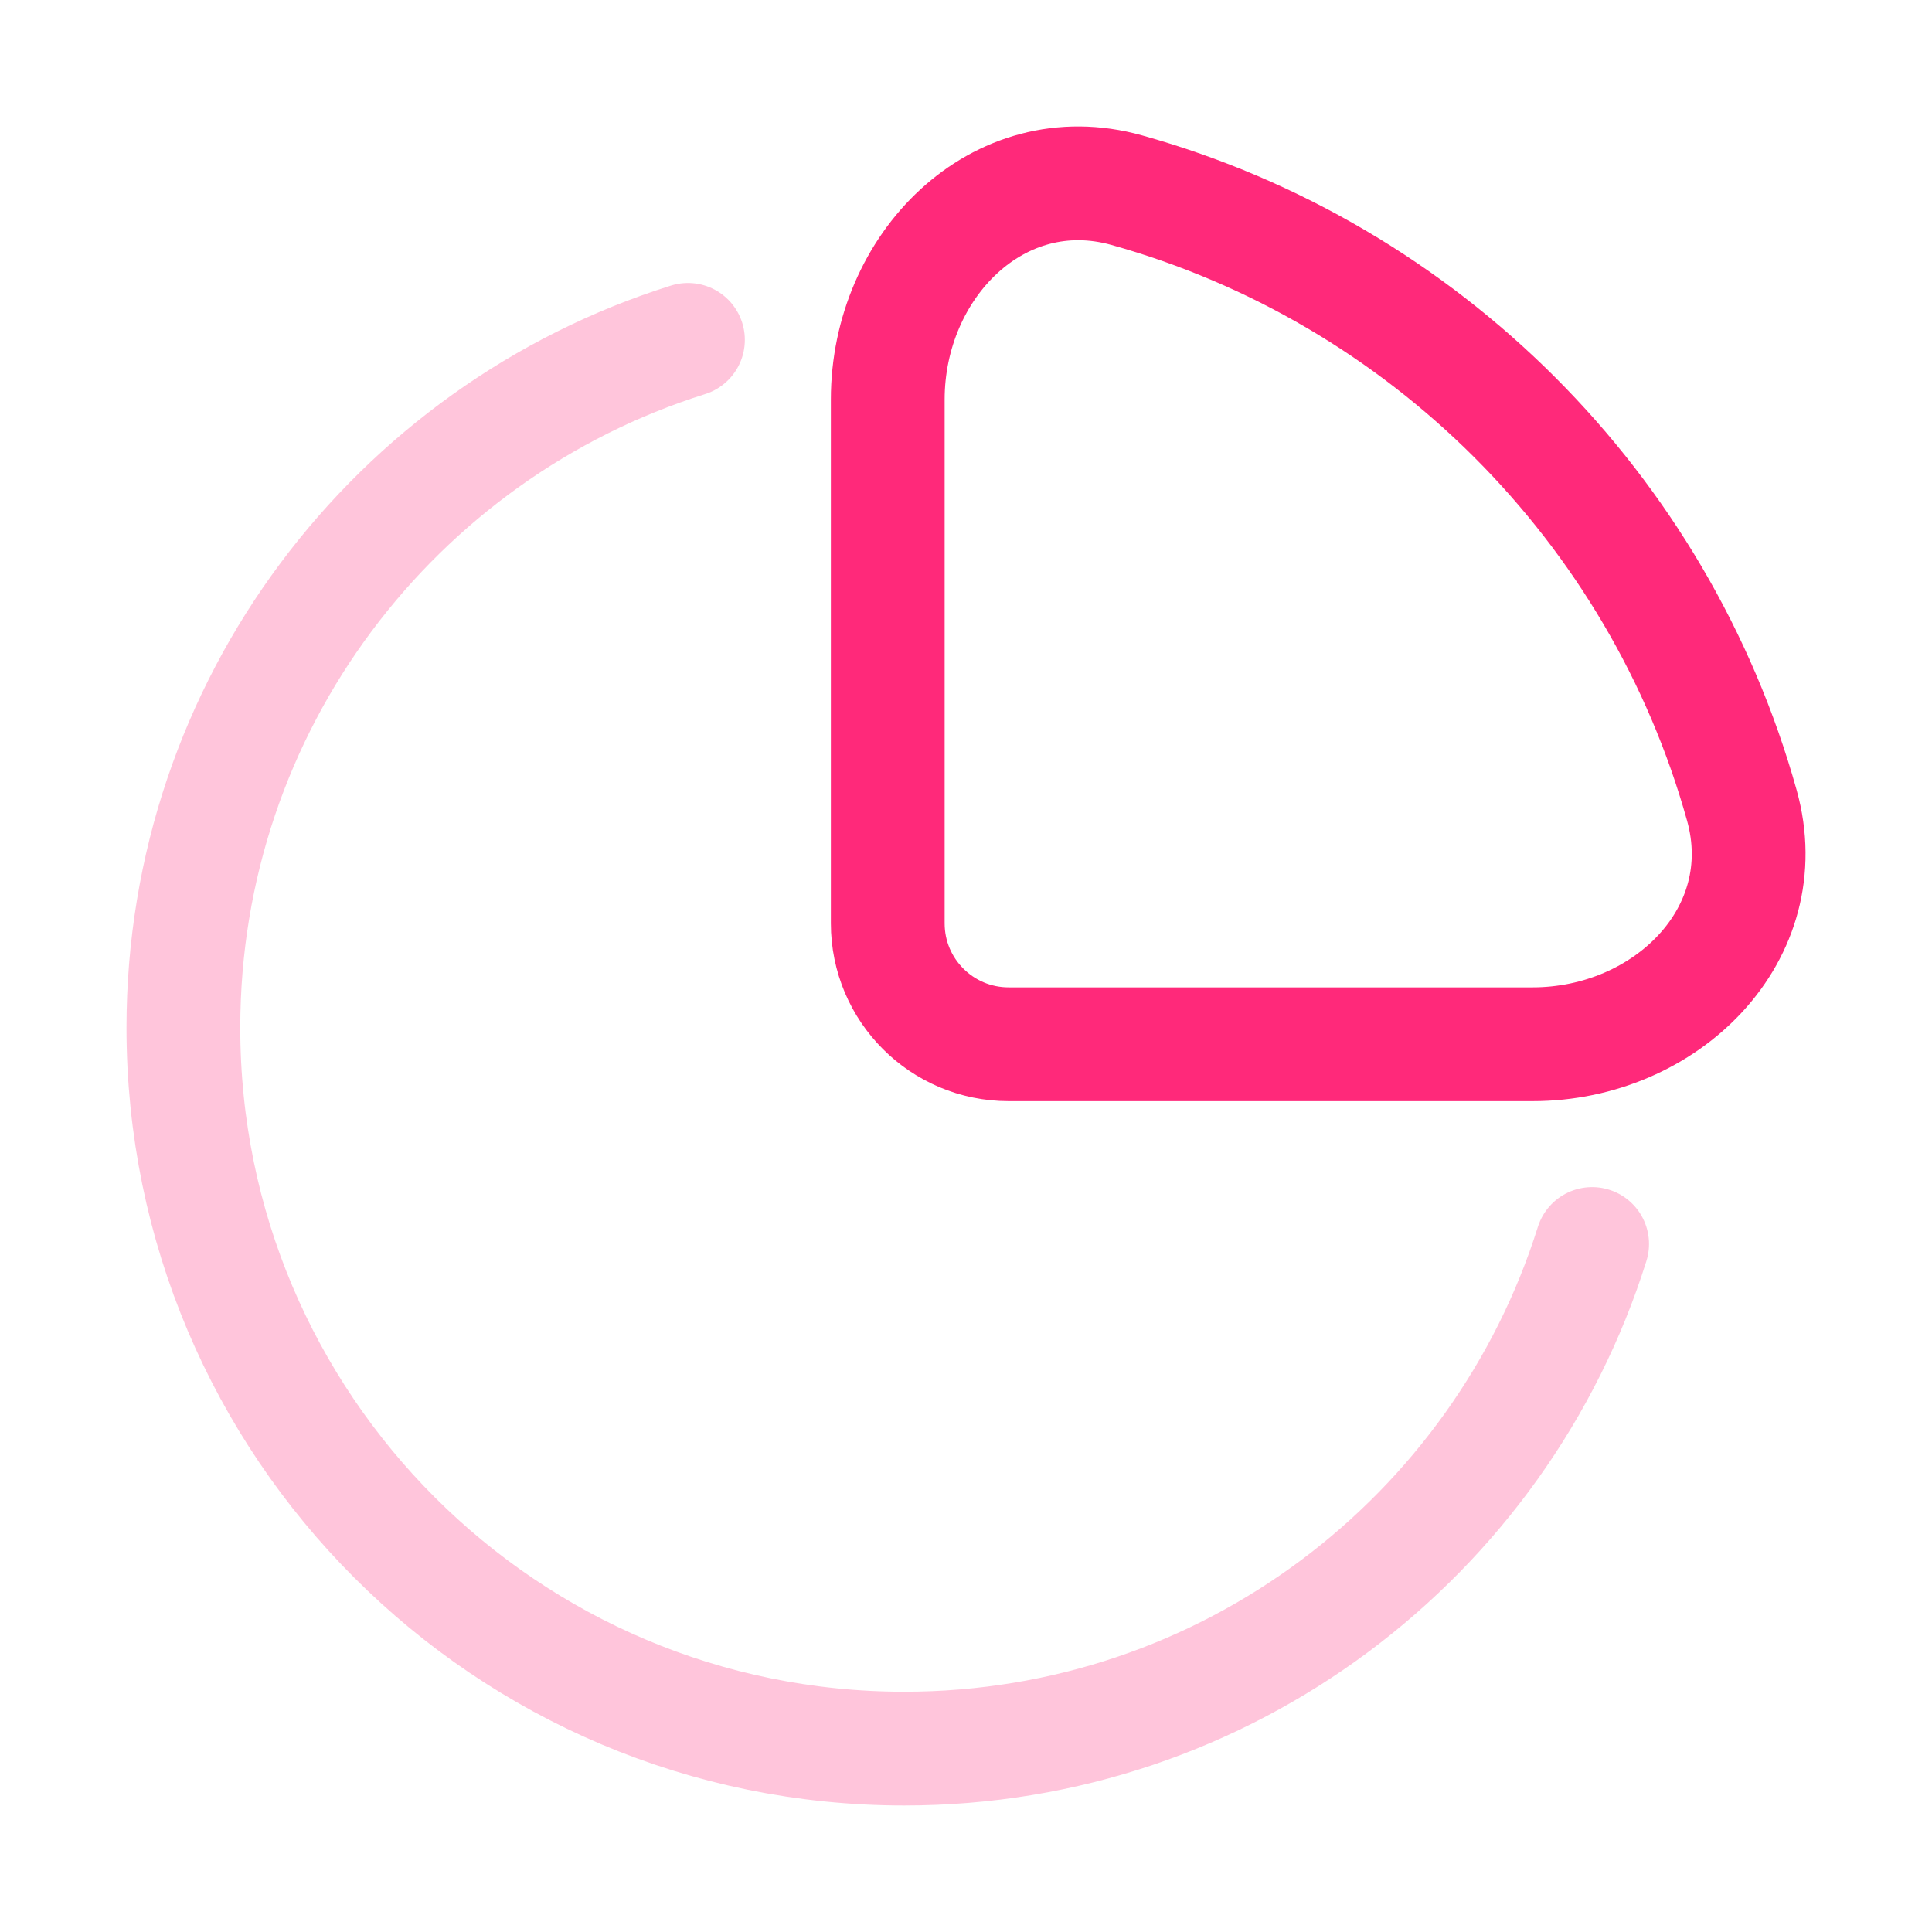
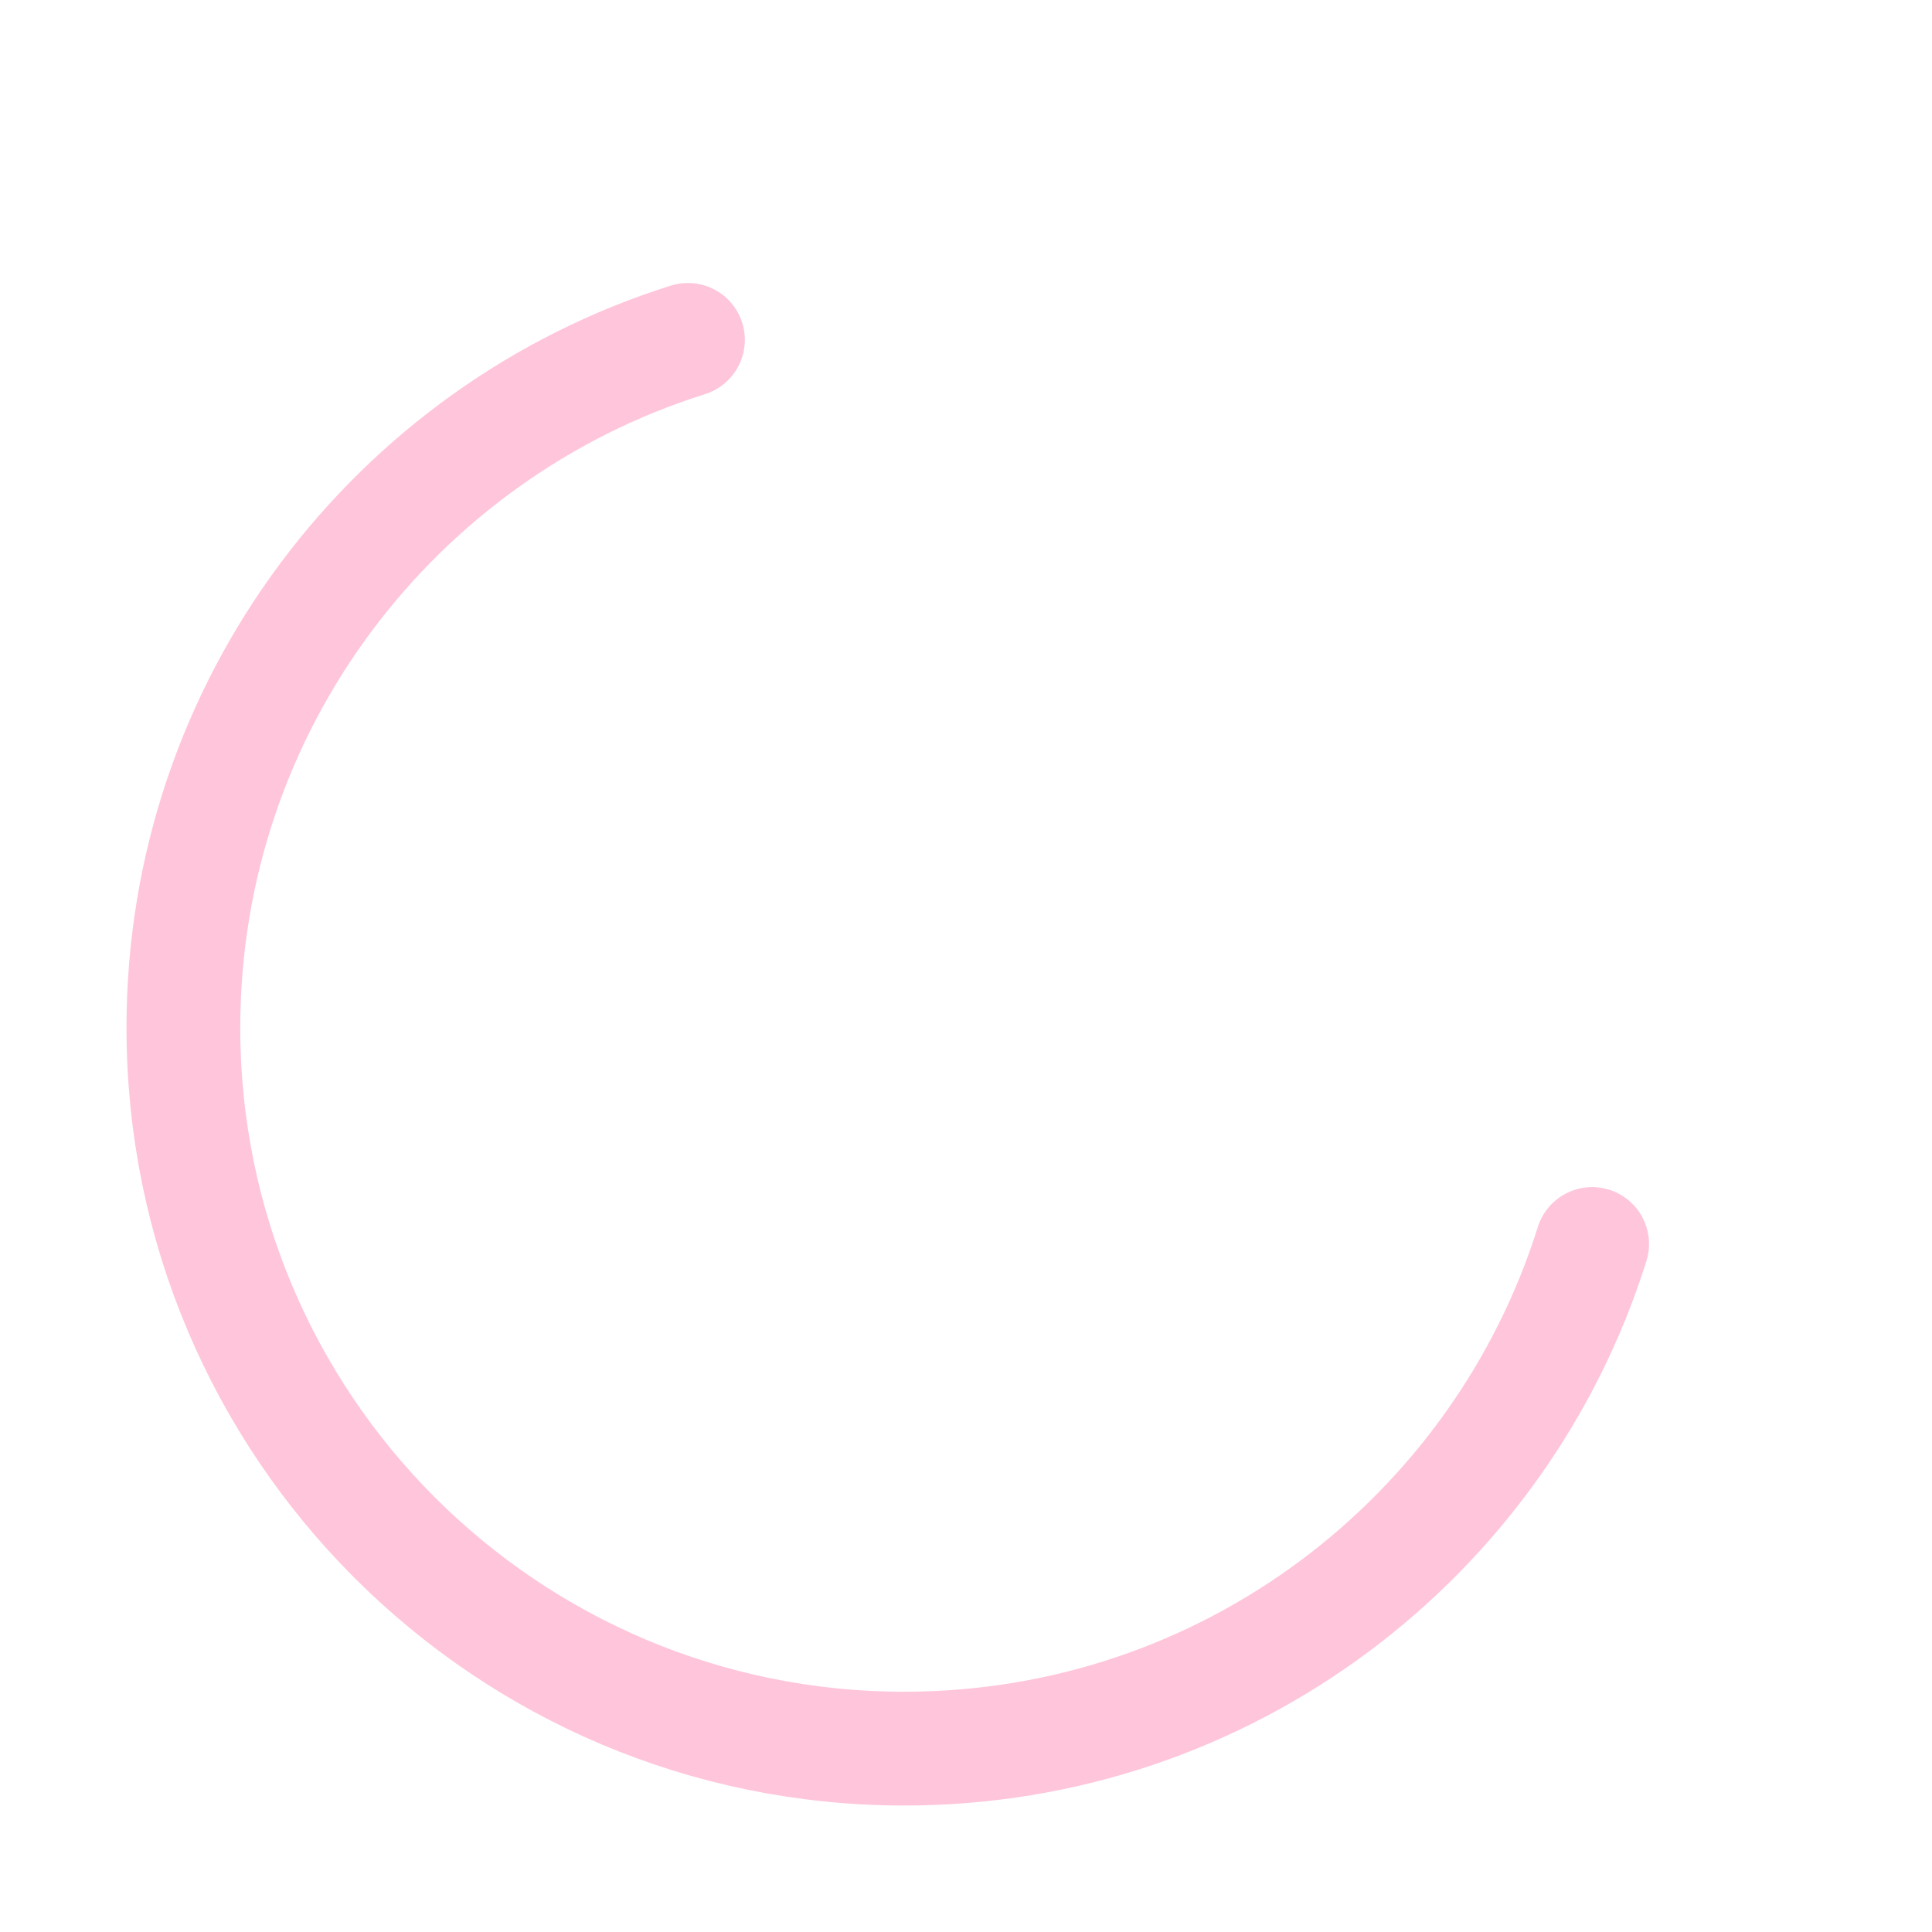
<svg xmlns="http://www.w3.org/2000/svg" width="36" height="36" viewBox="0 0 36 36" fill="none">
  <path opacity="0.5" d="M29.667 23.18C27.955 28.63 22.864 32.583 16.849 32.583C9.431 32.583 3.417 26.569 3.417 19.151C3.417 13.136 7.37 8.045 12.819 6.333" stroke="#FF8CB8" stroke-width="2.12" stroke-linecap="round" />
-   <path d="M32.457 15.007C30.909 9.461 26.54 5.092 20.994 3.543C18.597 2.874 16.542 4.954 16.542 7.443V17.206C16.542 18.45 17.55 19.458 18.795 19.458H28.558C31.046 19.458 33.126 17.403 32.457 15.007Z" stroke="#FF297A" stroke-width="2.12" />
</svg>